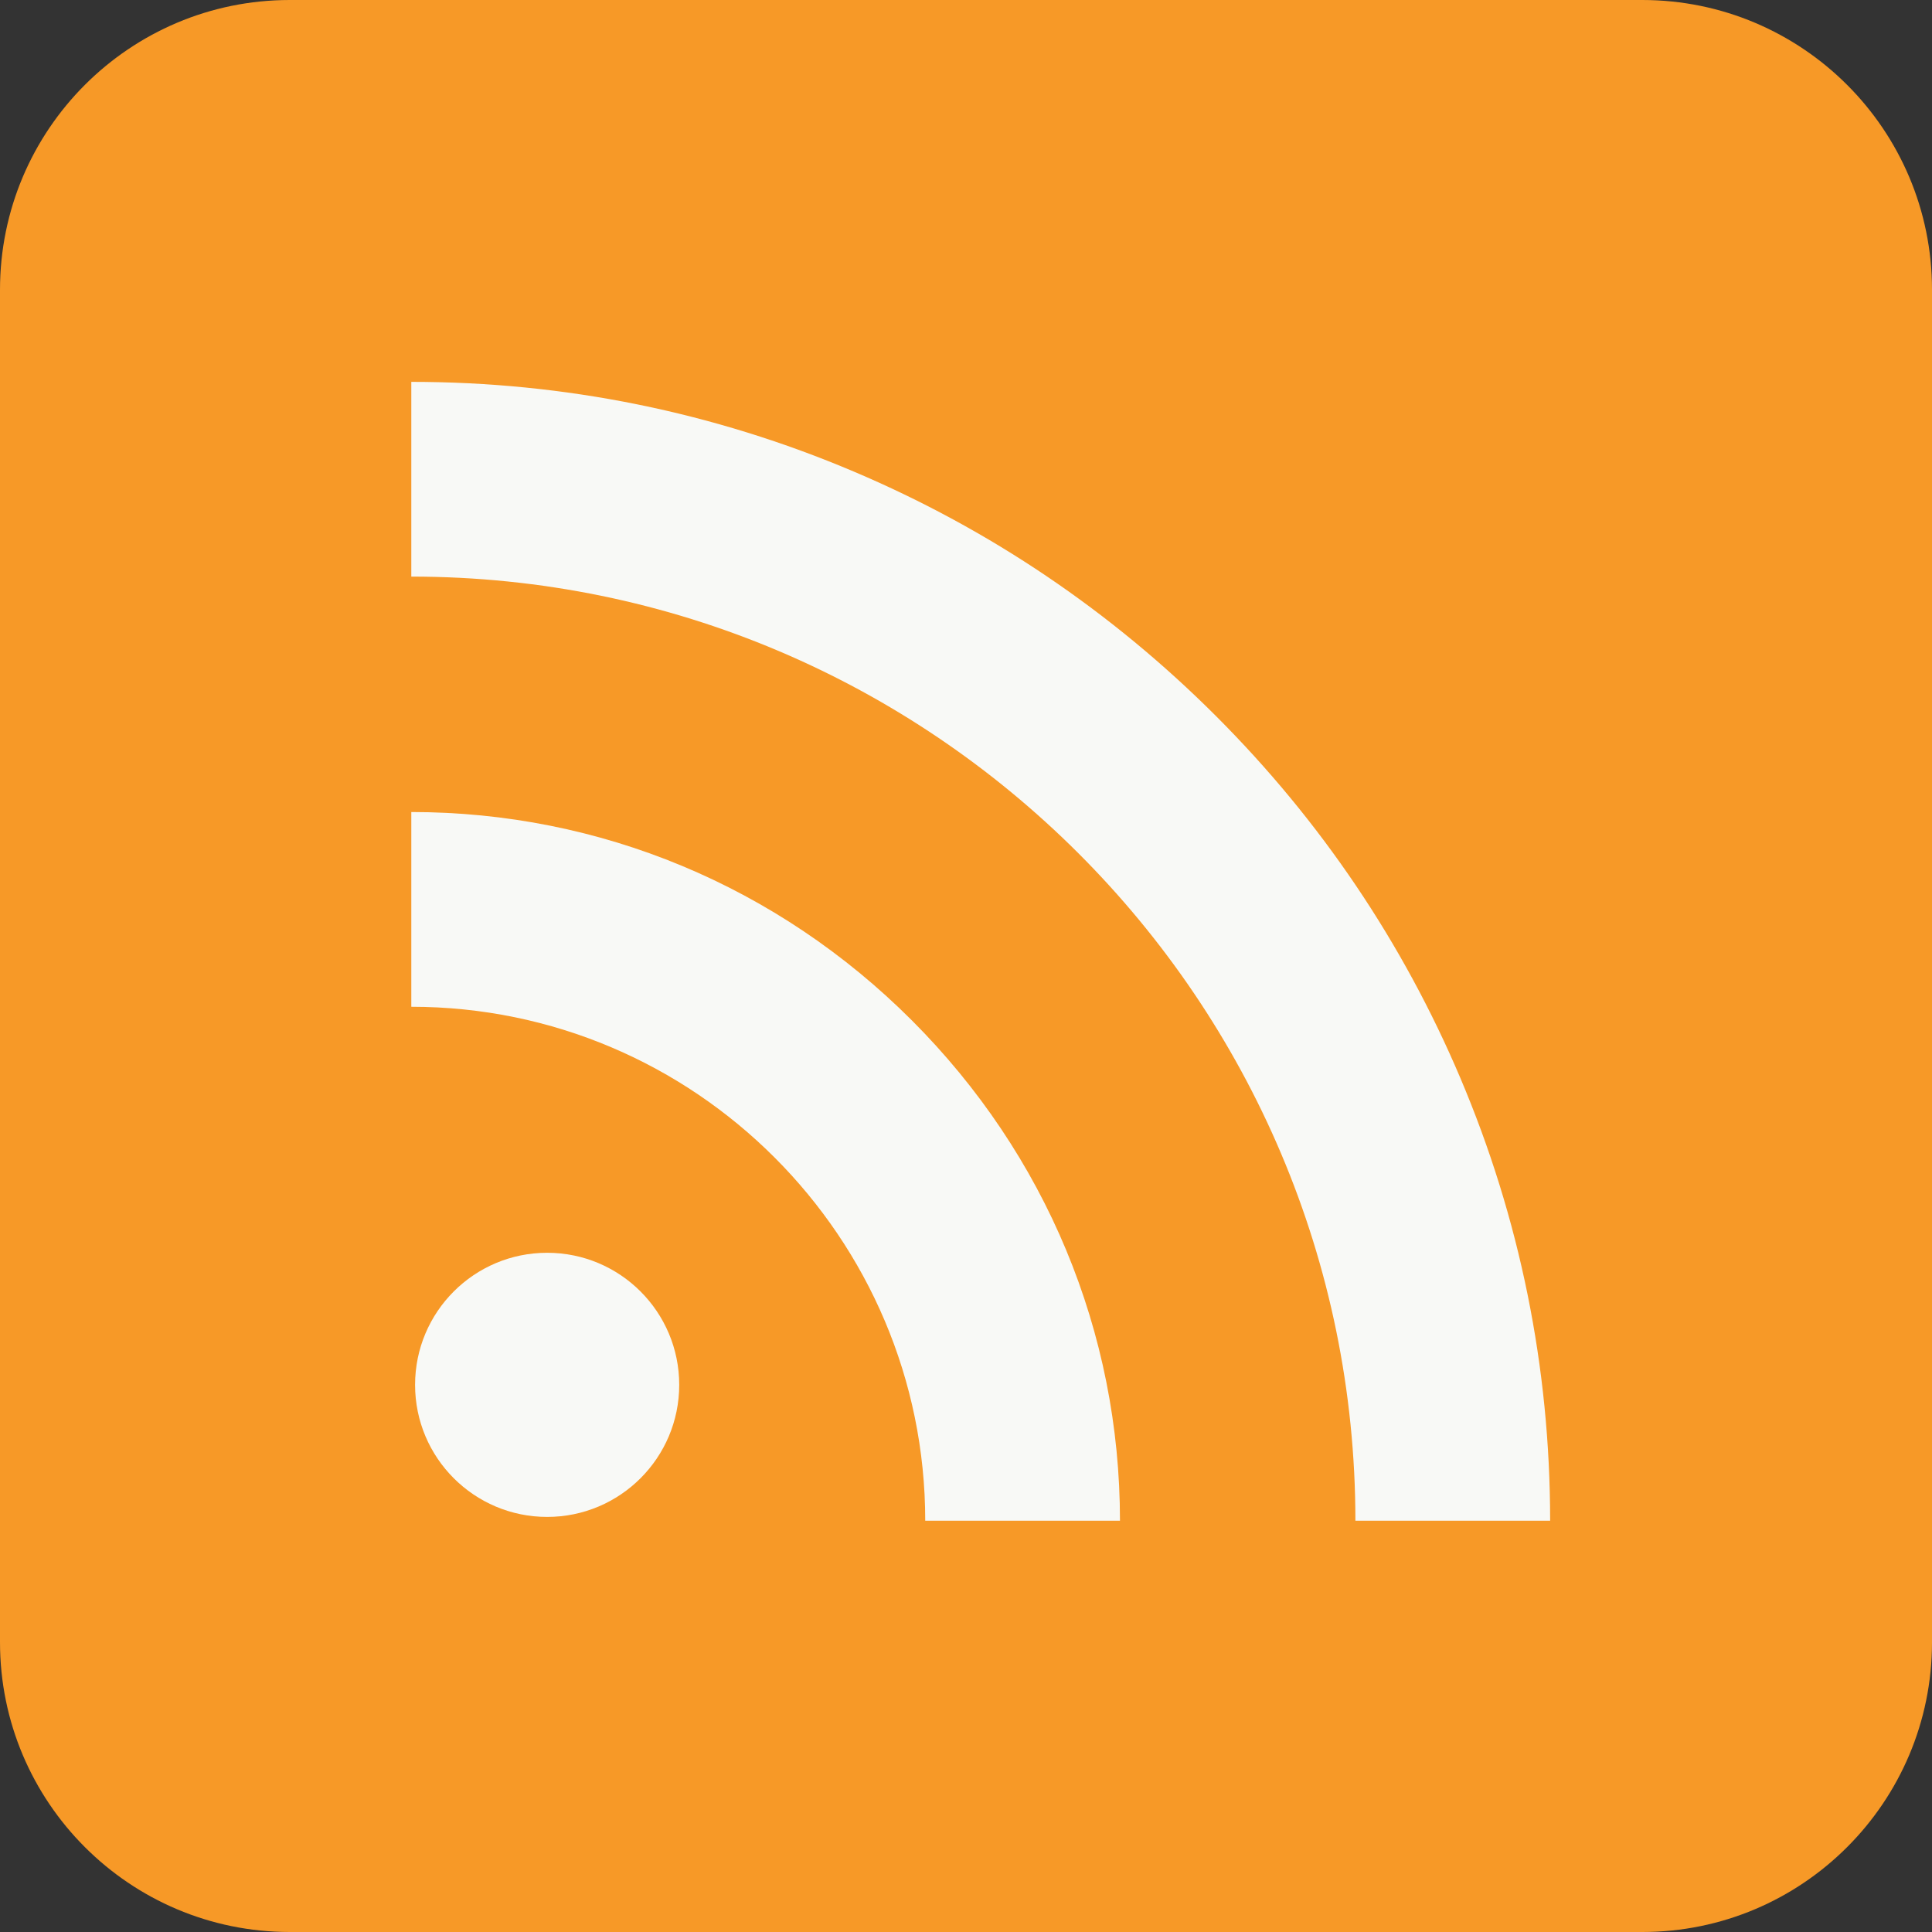
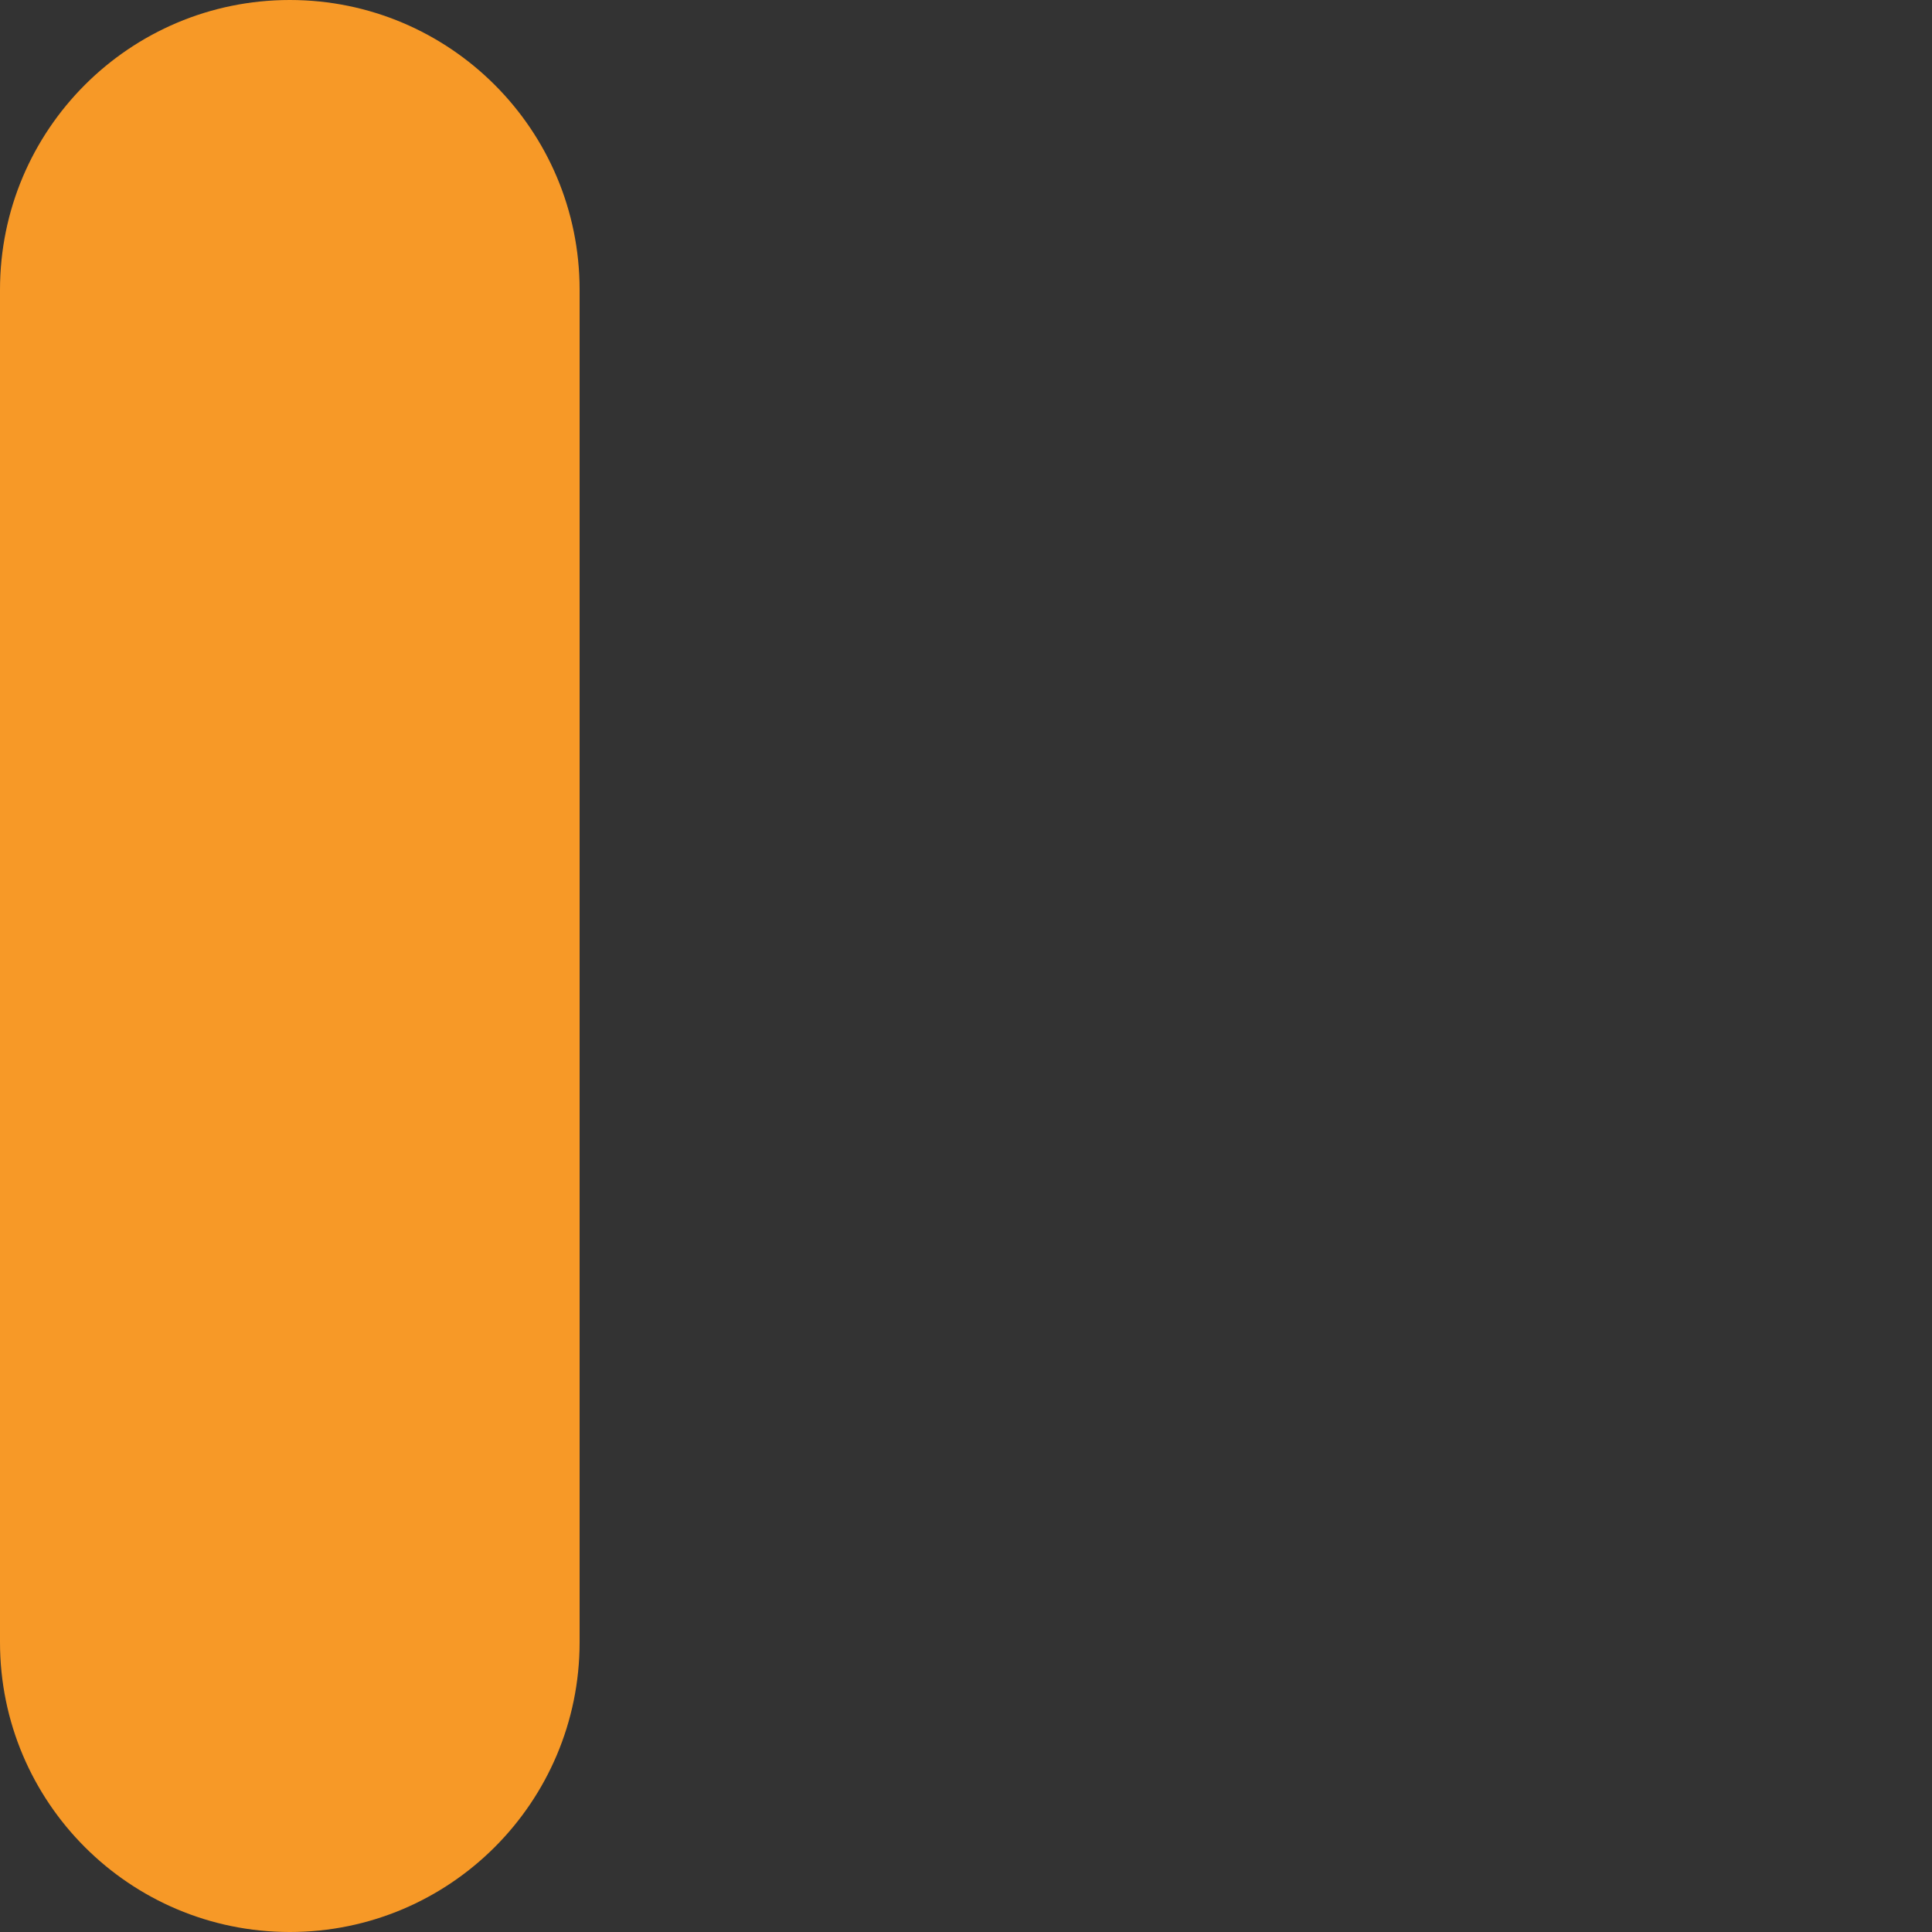
<svg xmlns="http://www.w3.org/2000/svg" version="1.1" id="Calque_1" x="0px" y="0px" width="641.783px" height="641.782px" viewBox="-24 98.803 641.783 641.782" enable-background="new -24 98.803 641.783 641.782" xml:space="preserve">
  <rect x="-24" y="98.803" width="641.783" height="641.782" fill="#333333" stroke="none" />
-   <path fill="#F79927" d="M72.268,98.803h449.248c53.165,0,96.268,43.1,96.268,96.268v449.248c0,53.167-43.103,96.267-96.268,96.267  H72.268c-53.167,0-96.268-43.1-96.268-96.267V195.071C-24,141.903,19.101,98.803,72.268,98.803z" />
-   <circle fill="#F8F9F6" cx="157.755" cy="558.831" r="43.872" />
-   <path fill="#F8F9F6" d="M490.933,603.957h-64.688c0-172.93-140.688-313.618-313.616-313.618v-64.687  c50.927,0,100.408,10.037,147.067,29.832c45.014,19.097,85.466,46.408,120.232,81.173s62.076,75.218,81.173,120.231  C480.896,503.549,490.933,553.029,490.933,603.957z M348.037,603.957H283.35c0-94.136-76.585-170.721-170.72-170.721v-64.688  c62.595,0,121.632,24.565,166.237,69.171C323.471,482.324,348.037,541.362,348.037,603.957z" />
+   <path fill="#F79927" d="M72.268,98.803c53.165,0,96.268,43.1,96.268,96.268v449.248c0,53.167-43.103,96.267-96.268,96.267  H72.268c-53.167,0-96.268-43.1-96.268-96.267V195.071C-24,141.903,19.101,98.803,72.268,98.803z" />
</svg>